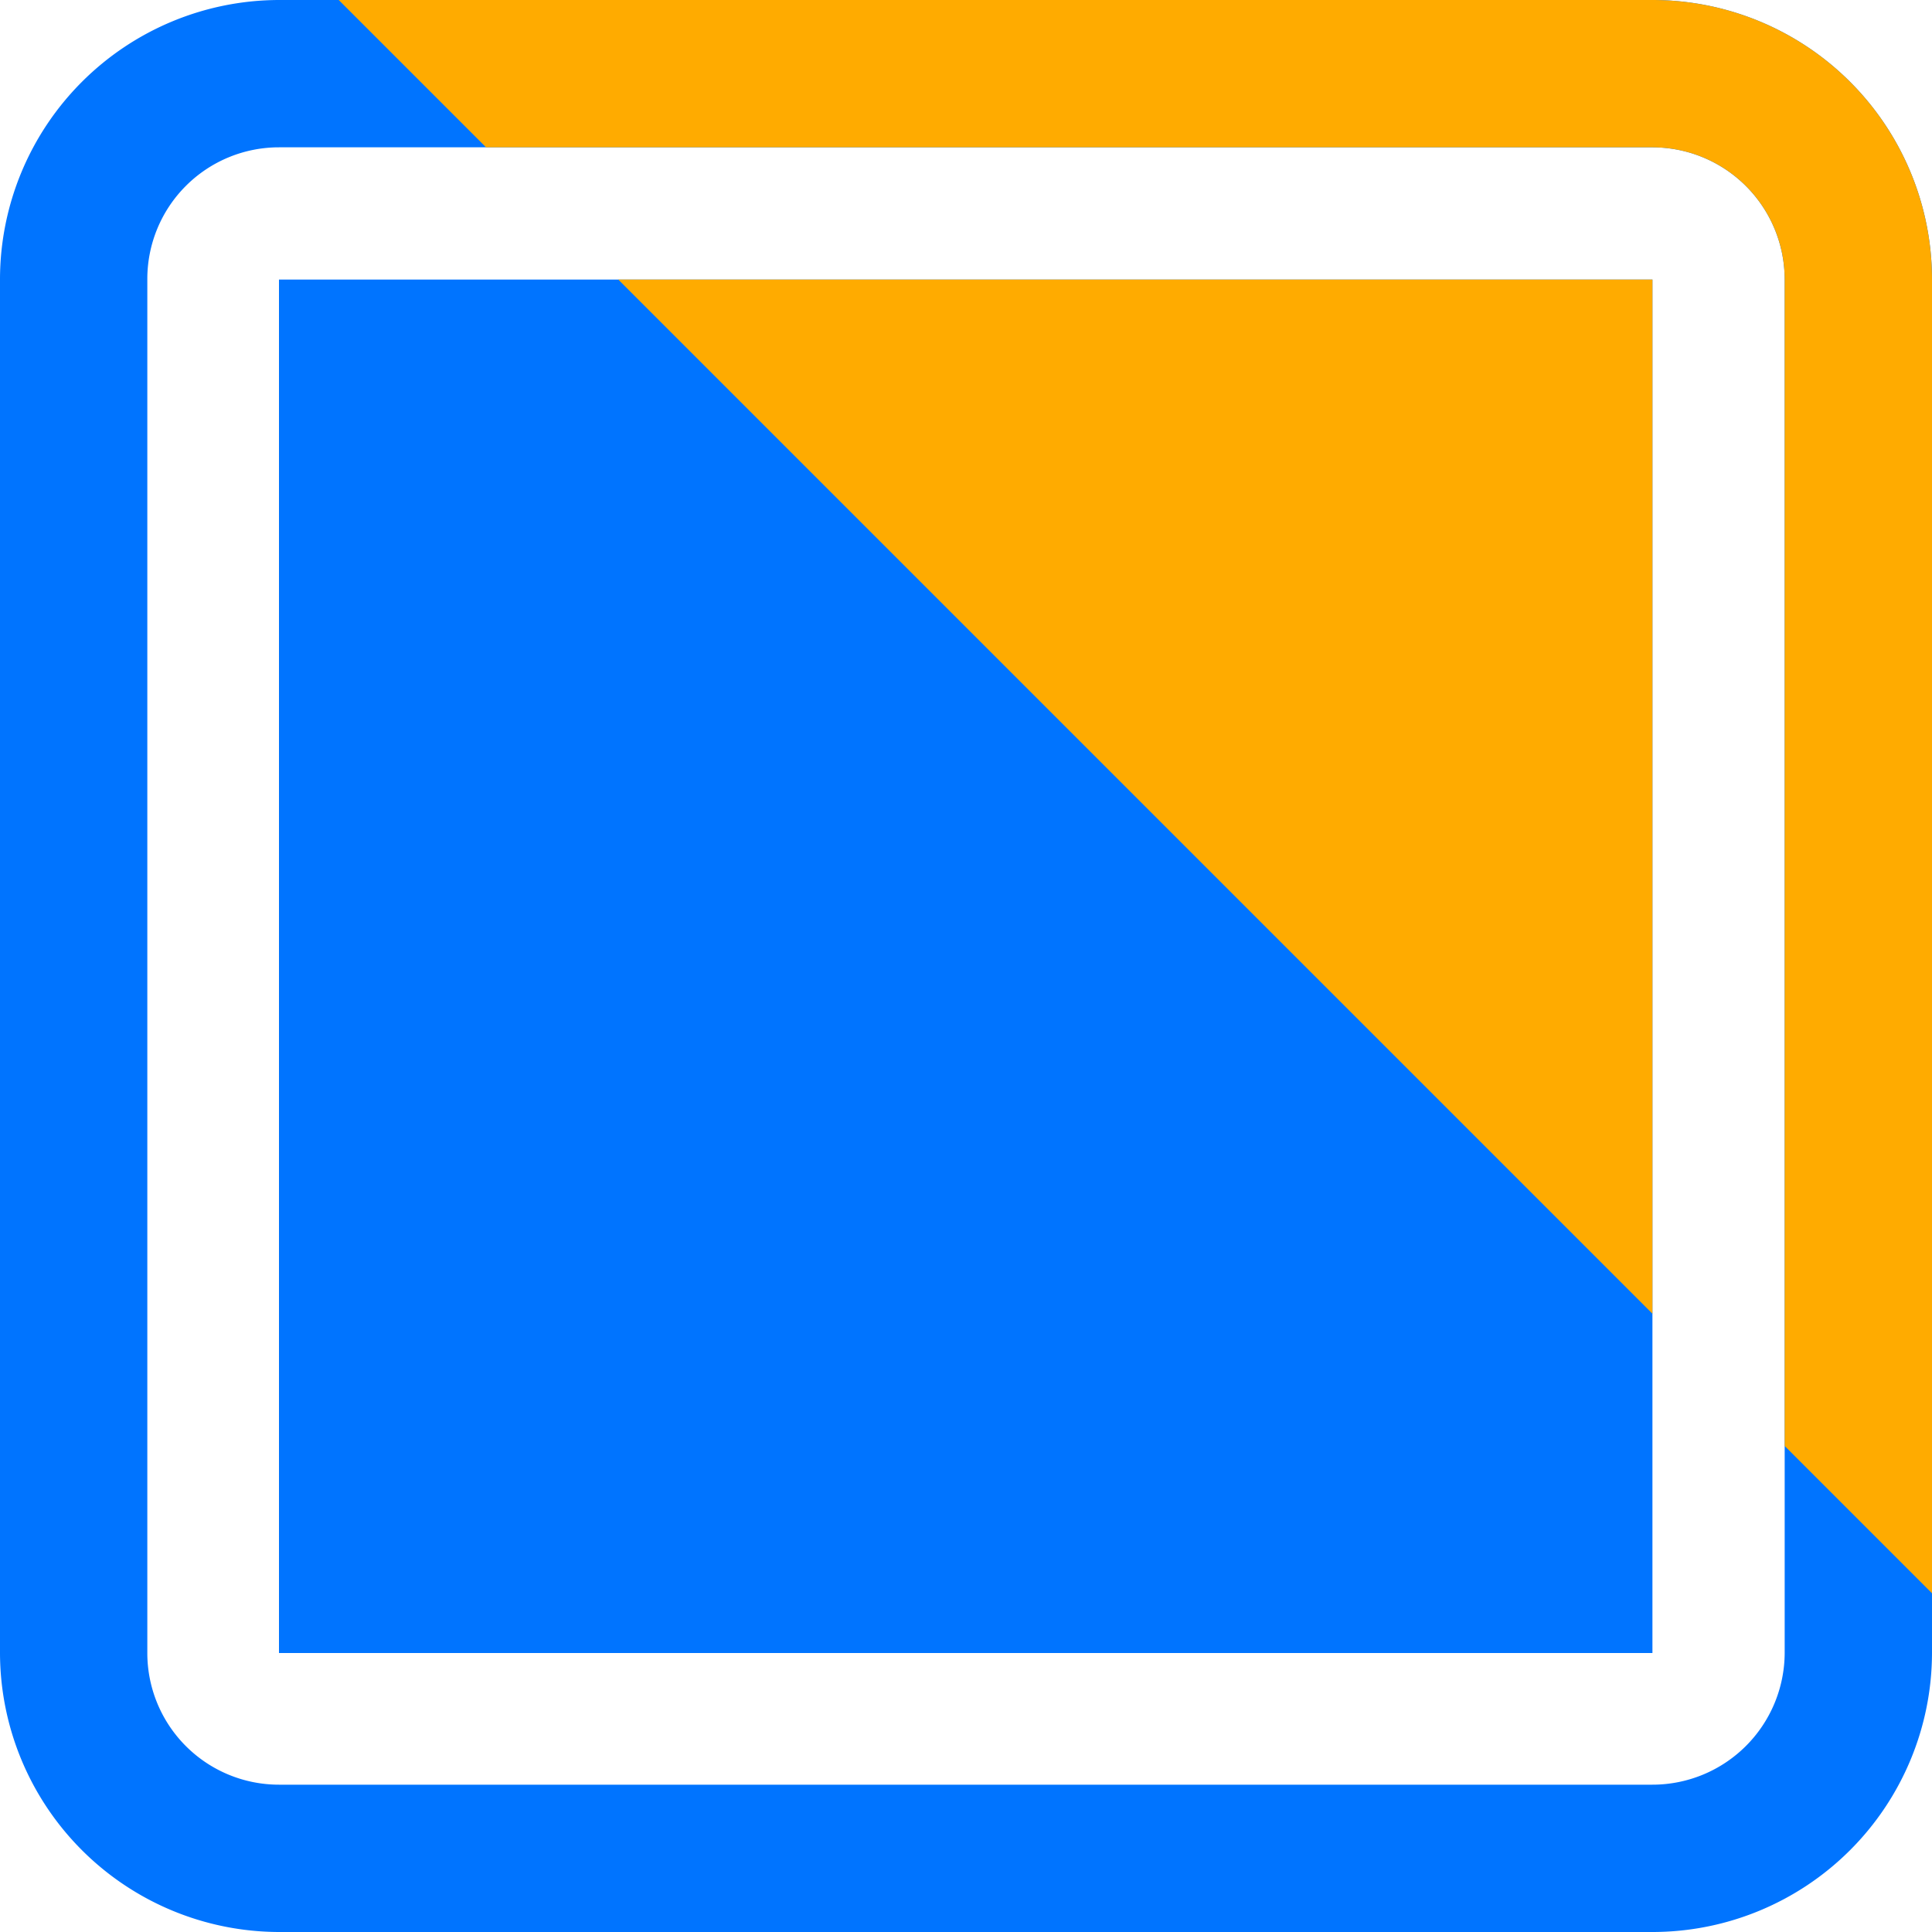
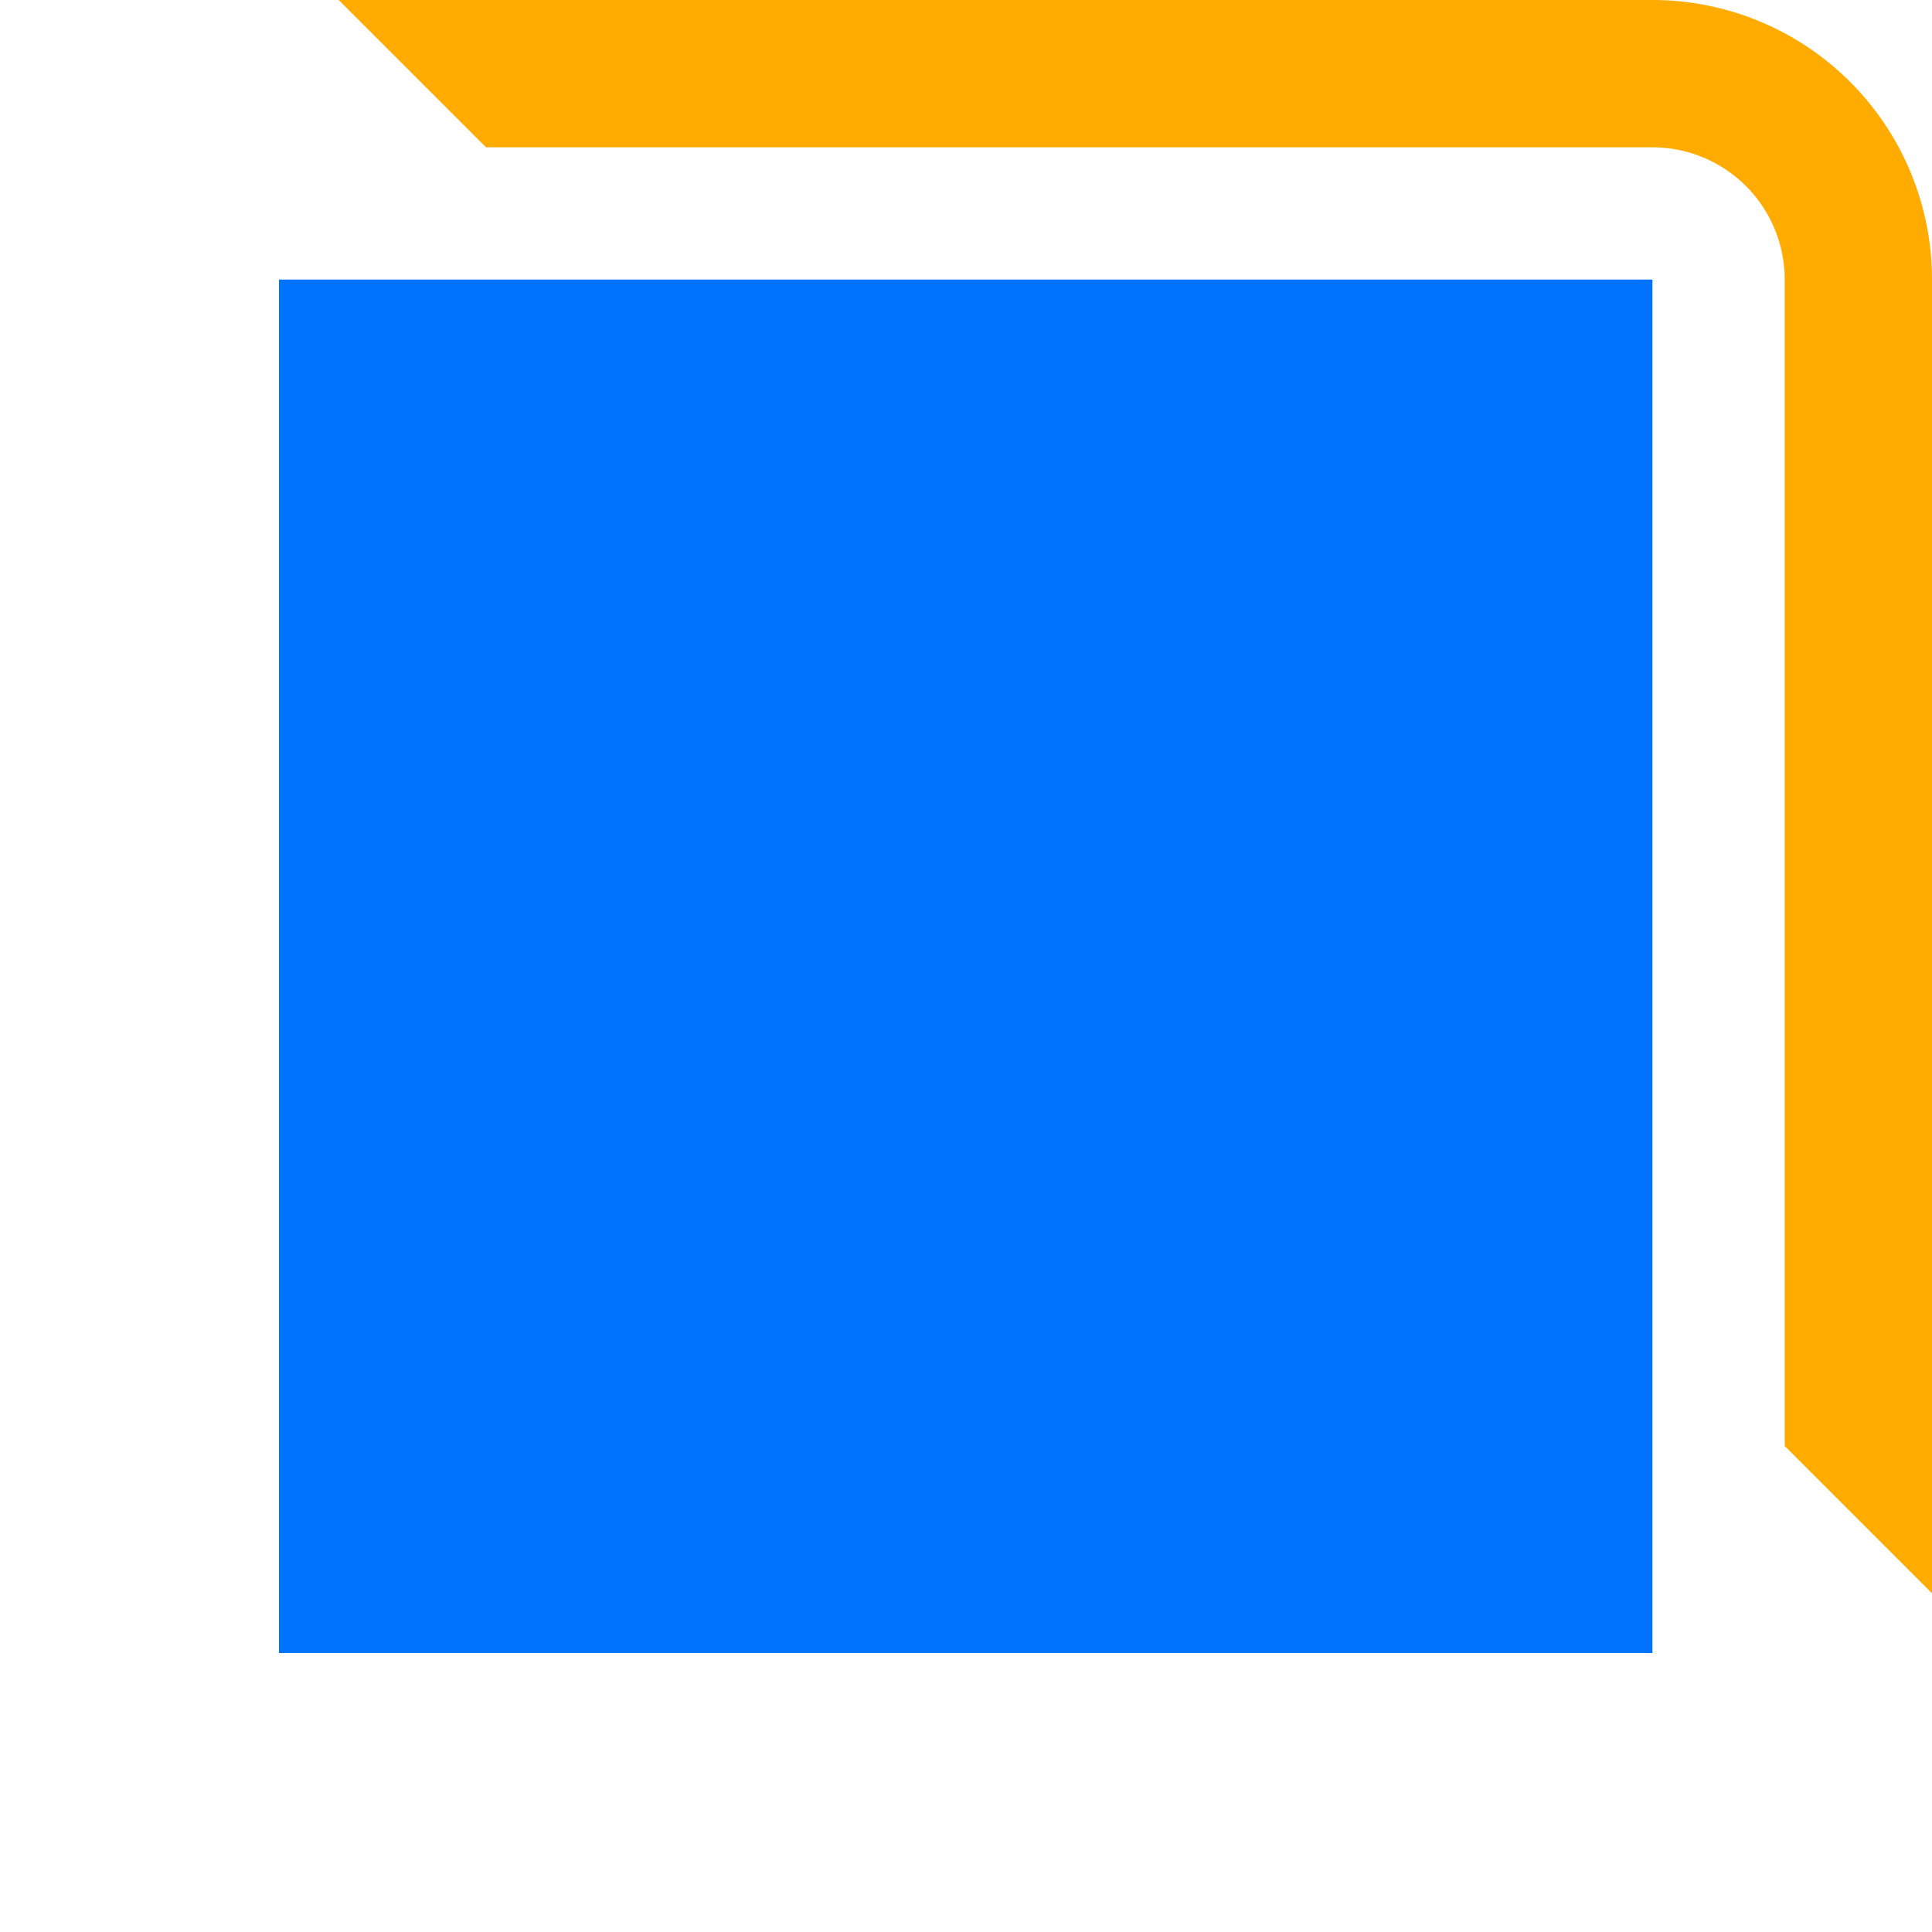
<svg xmlns="http://www.w3.org/2000/svg" viewBox="0 0 33.31 33.31">
  <defs>
    <style>.cls-1{fill:#0074ff;}.cls-2{fill:#ffab00;}</style>
  </defs>
  <title>Ativo 3</title>
  <g id="Camada_2" data-name="Camada 2">
    <g id="Camada_12" data-name="Camada 12">
      <rect class="cls-1" x="4.81" y="4.82" width="23.68" height="23.68" />
-       <path class="cls-1" d="M28.49,0H4.81A4.82,4.82,0,0,0,0,4.81V28.5a4.82,4.82,0,0,0,4.81,4.81H28.49a4.82,4.82,0,0,0,4.82-4.81V4.81A4.82,4.82,0,0,0,28.49,0Zm2.28,28.5a2.28,2.28,0,0,1-2.28,2.27H4.81A2.27,2.27,0,0,1,2.54,28.5V4.81A2.27,2.27,0,0,1,4.81,2.54H28.49a2.28,2.28,0,0,1,2.28,2.27Z" />
-       <polygon class="cls-2" points="10.66 4.82 28.49 4.82 28.49 22.65 10.66 4.82" />
      <path class="cls-2" d="M33.31,4.81V27.47l-2.54-2.54V4.81a2.28,2.28,0,0,0-2.28-2.27H8.38L5.84,0H28.49A4.82,4.82,0,0,1,33.31,4.81Z" />
    </g>
  </g>
</svg>